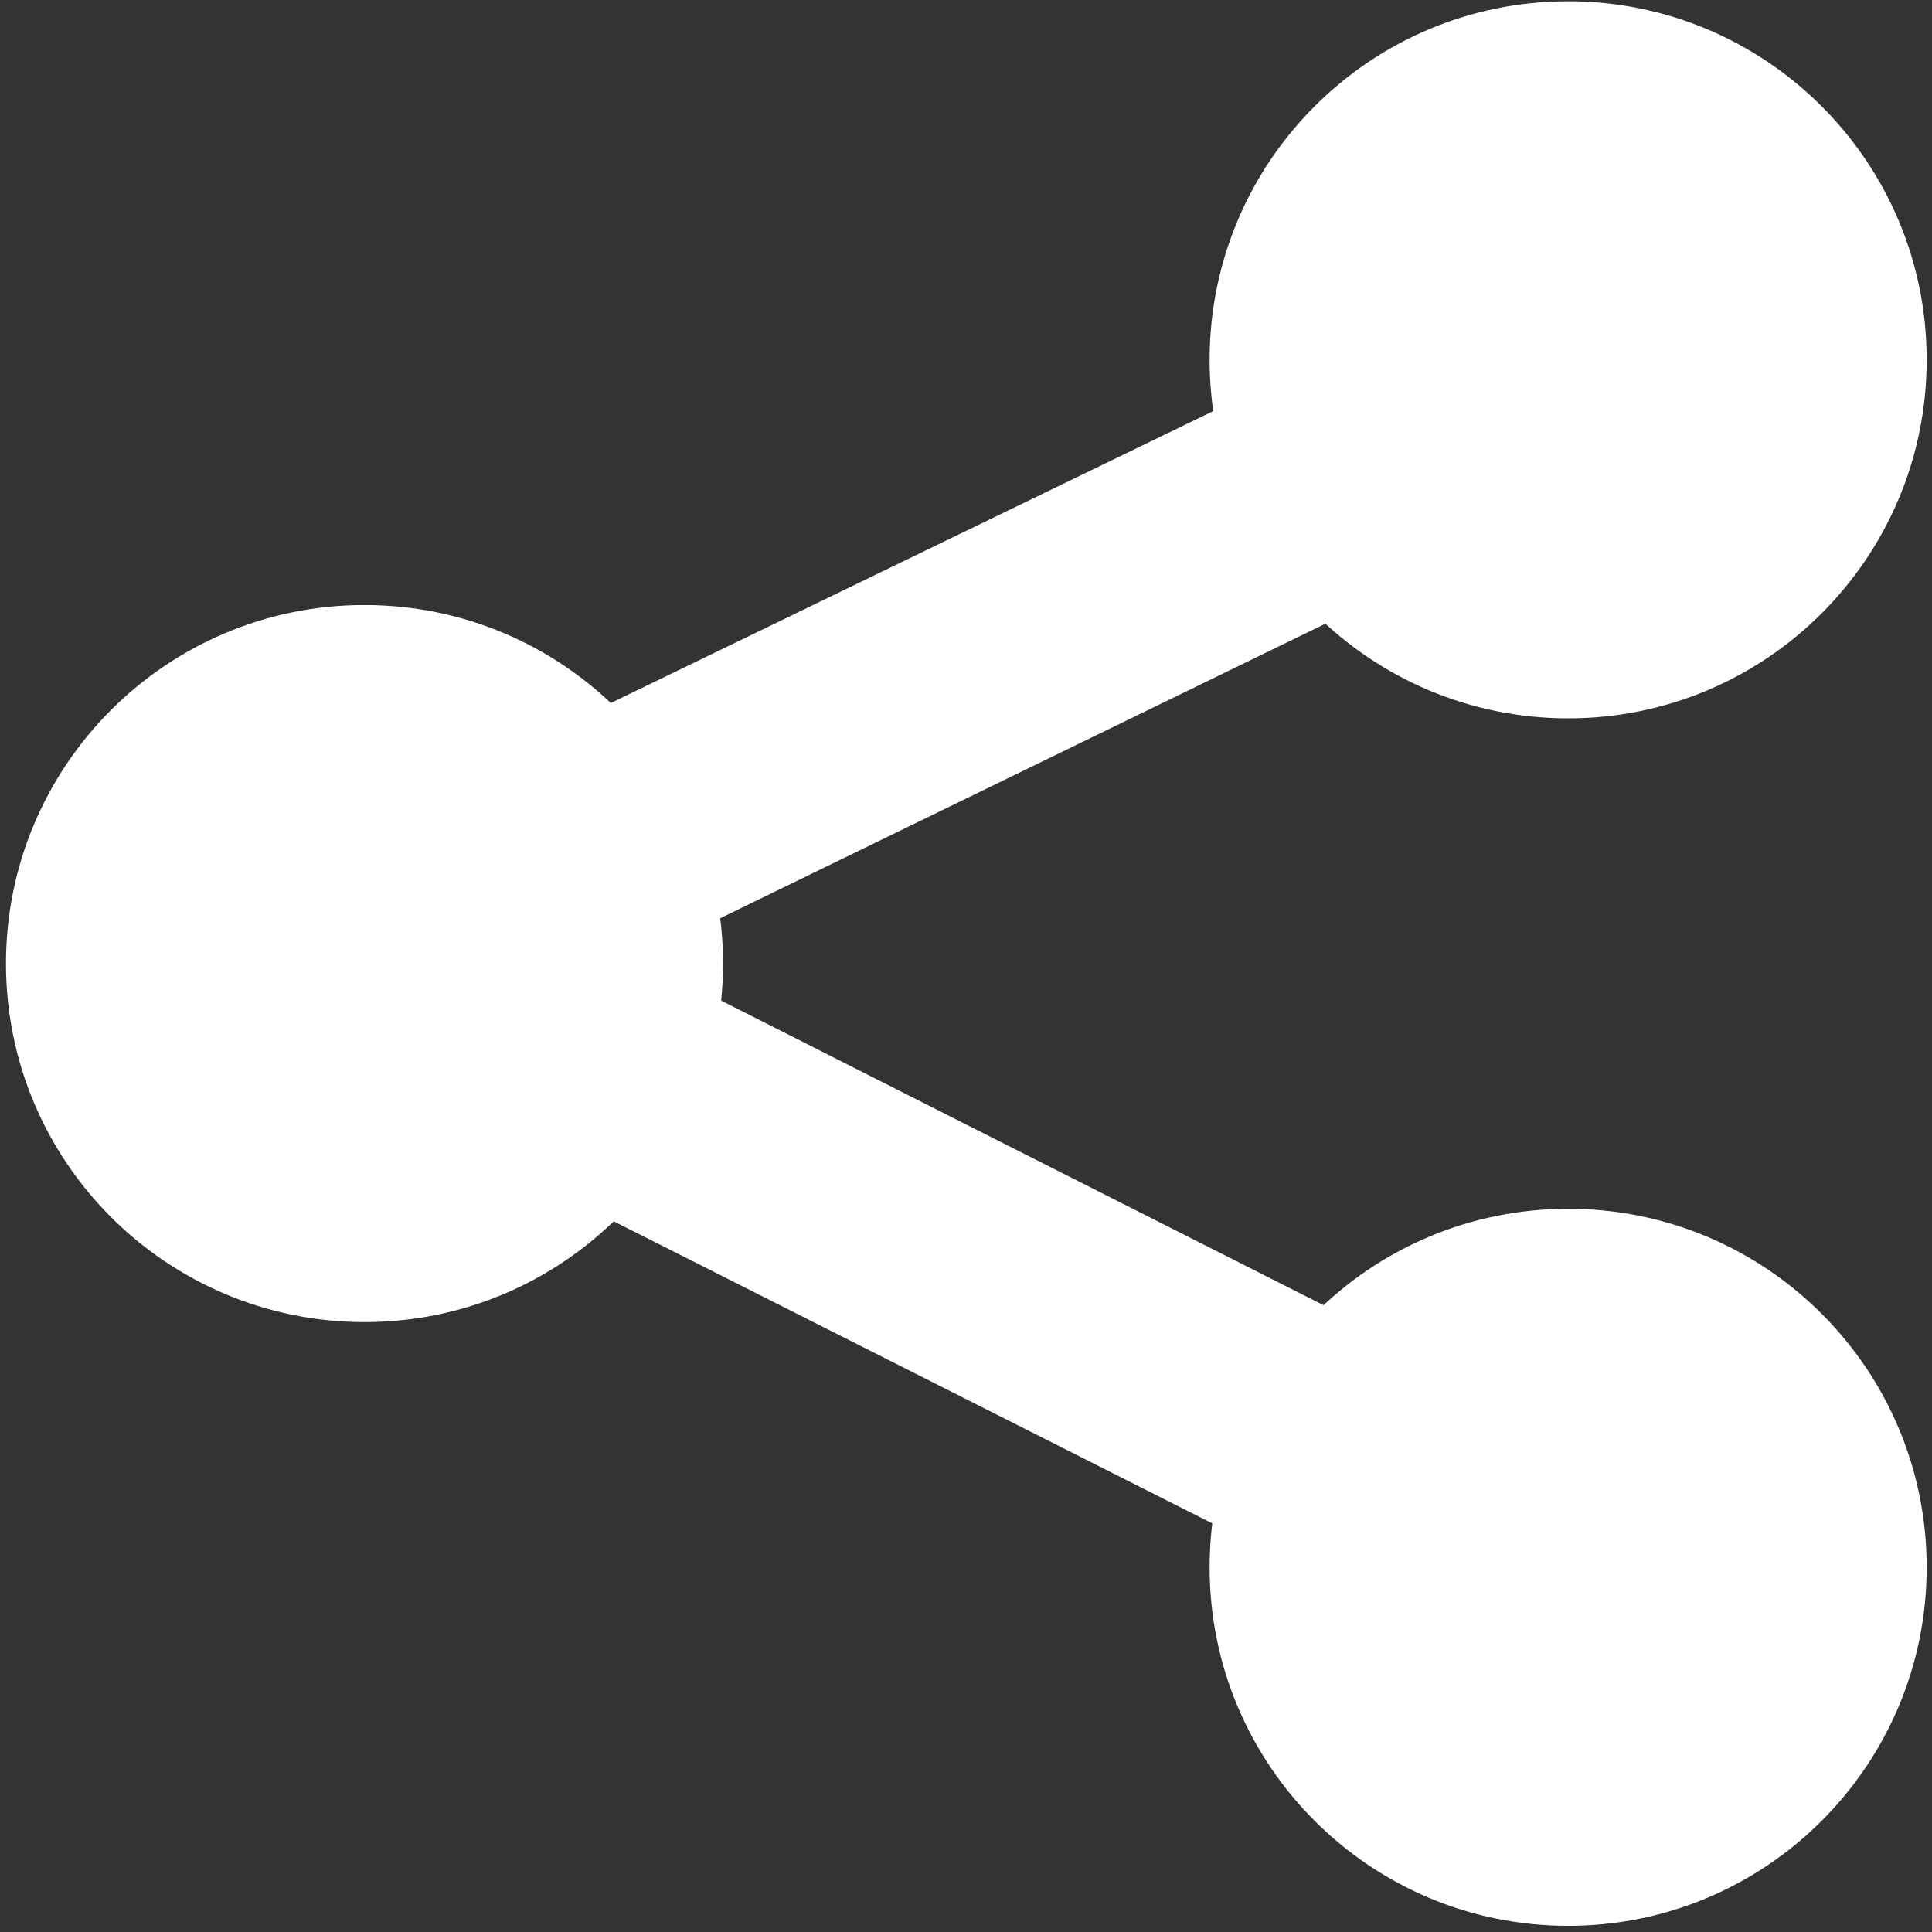
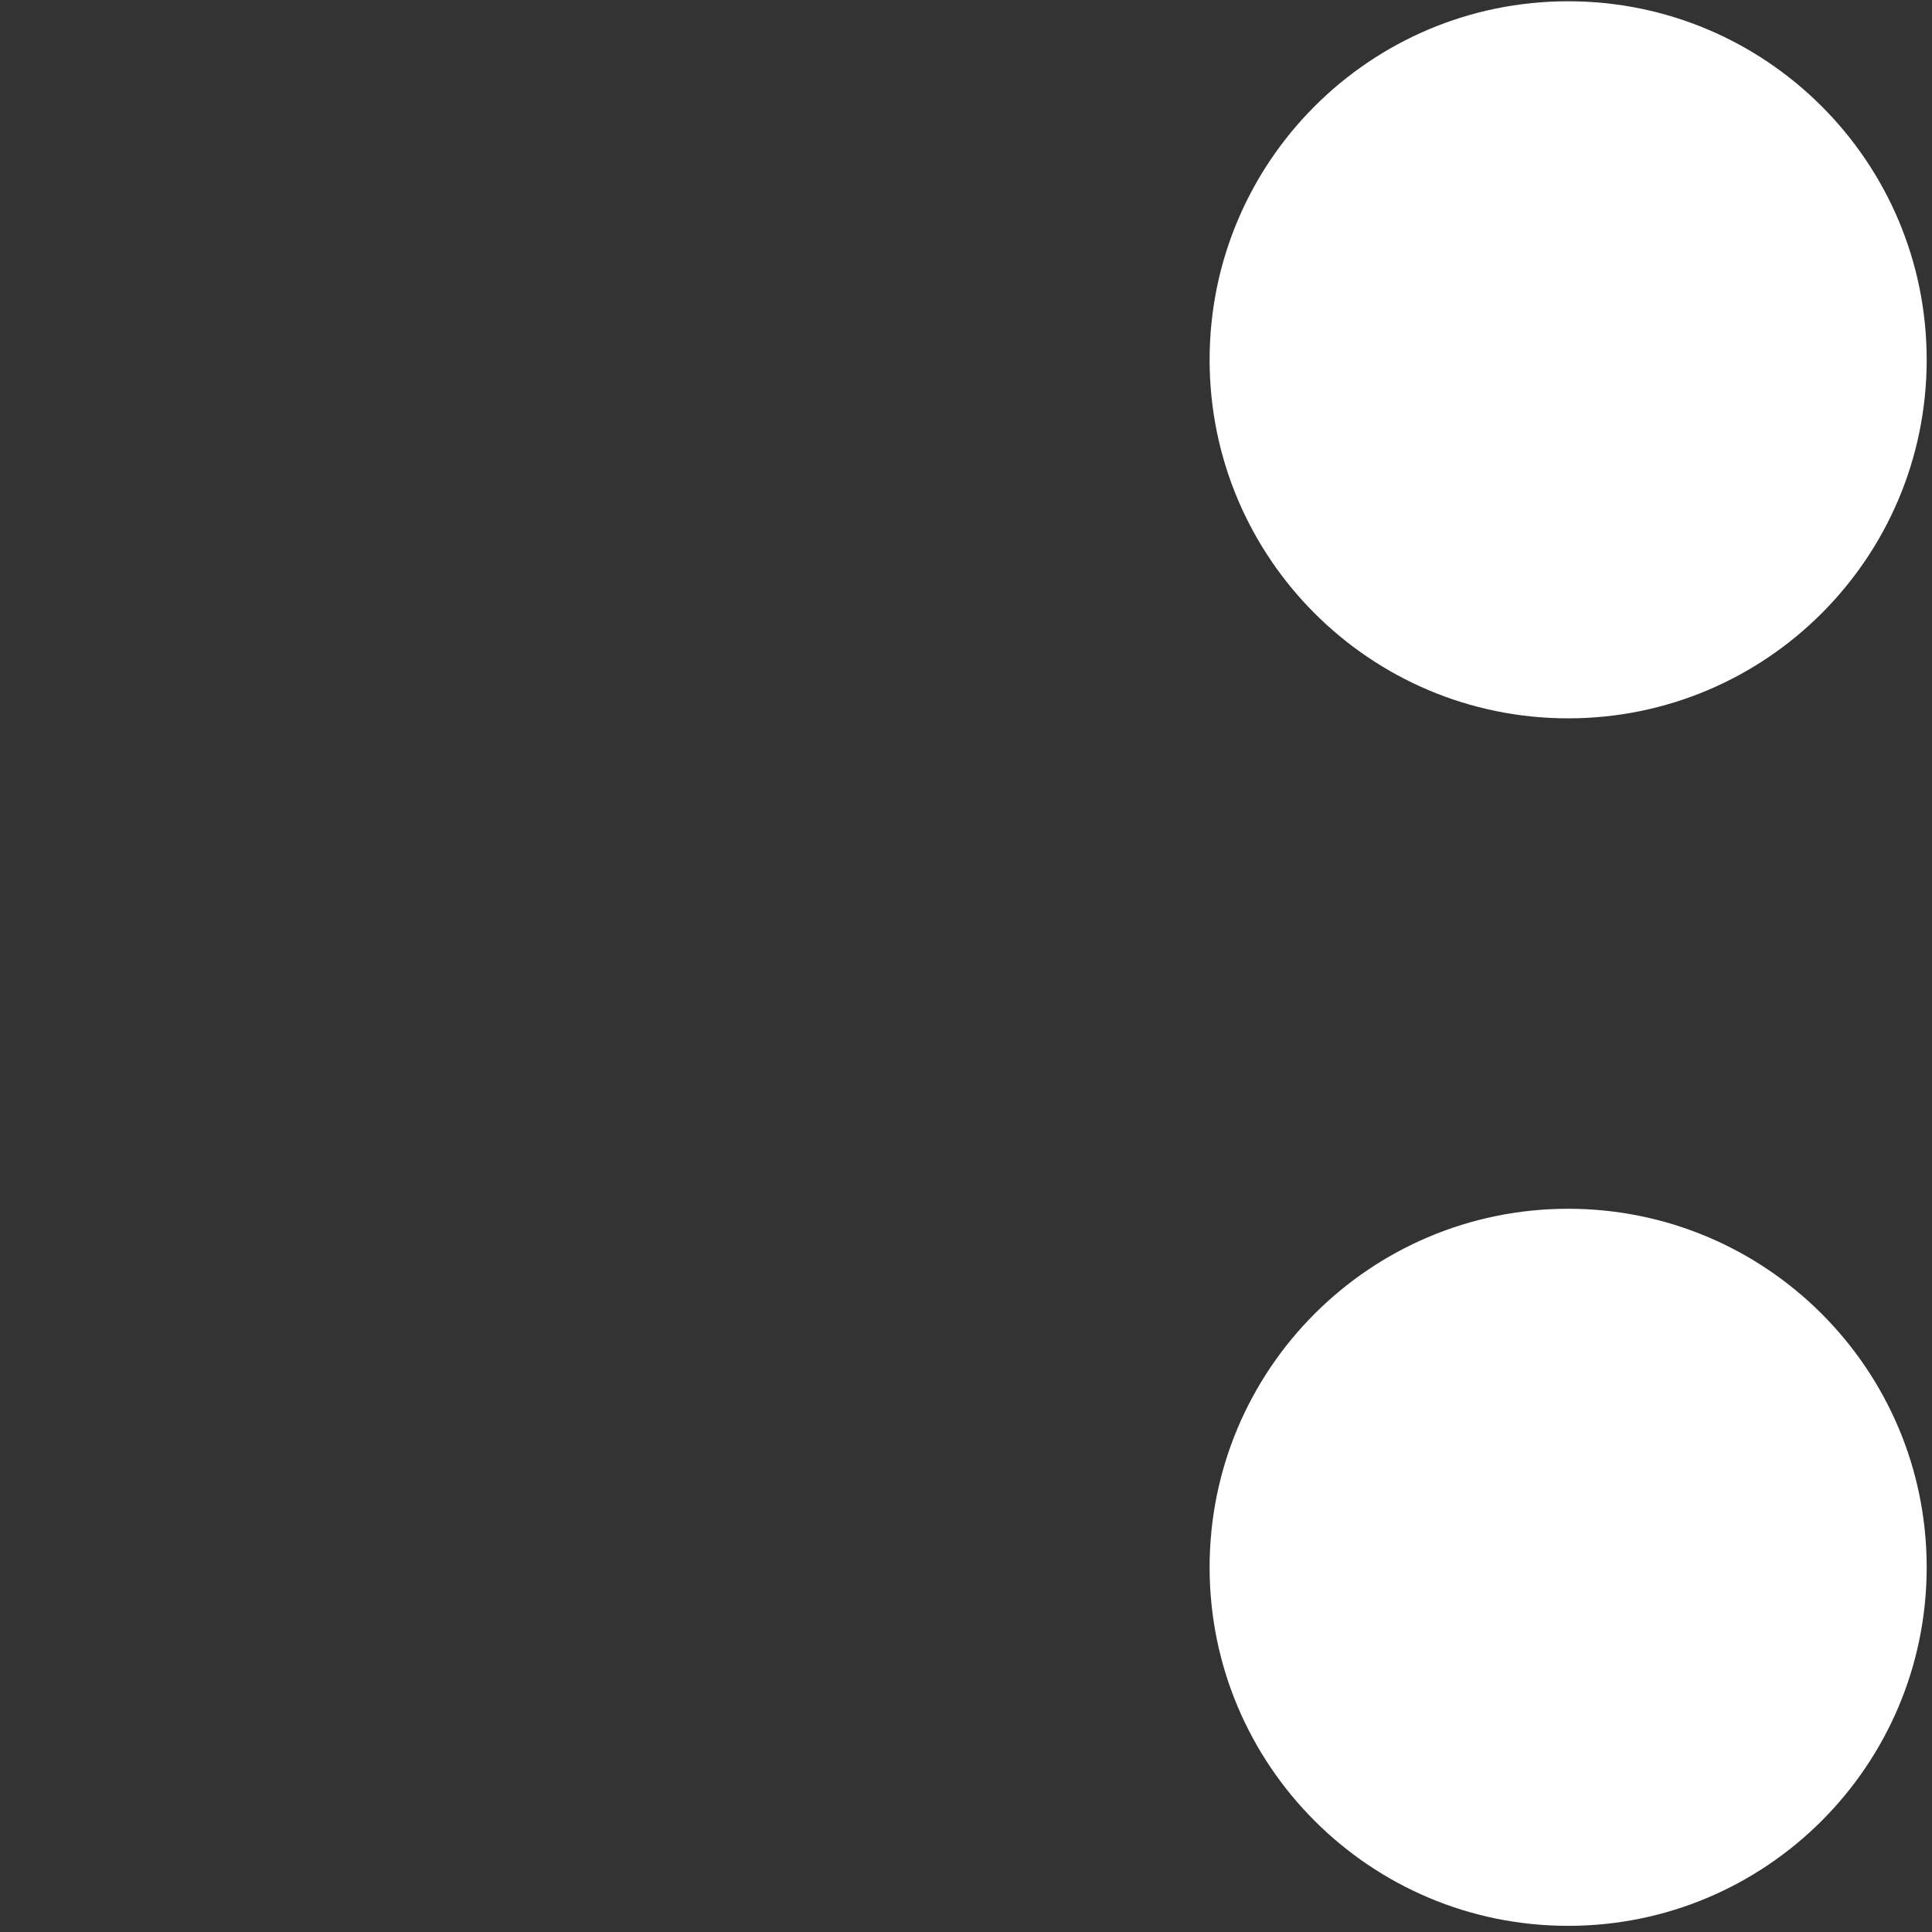
<svg xmlns="http://www.w3.org/2000/svg" xmlns:ns1="http://sodipodi.sourceforge.net/DTD/sodipodi-0.dtd" xmlns:ns2="http://www.inkscape.org/namespaces/inkscape" ns1:docname="connect.svg" height="16" id="svg7384" ns2:version="0.48.5 r10040" version="1.1" width="16">
  <rect width="100%" height="100%" fill="#333333" stroke="none" />
  <ns1:namedview ns2:bbox-nodes="false" ns2:bbox-paths="true" bordercolor="#666666" borderopacity="1" ns2:current-layer="layer11" ns2:cx="2.9199357" ns2:cy="13.174001" gridtolerance="10" ns2:guide-bbox="true" guidetolerance="10" id="namedview88" ns2:object-nodes="false" ns2:object-paths="false" objecttolerance="10" pagecolor="#3a3b39" ns2:pageopacity="1" ns2:pageshadow="2" showborder="false" showgrid="true" showguides="true" ns2:snap-bbox="true" ns2:snap-bbox-midpoints="false" ns2:snap-global="true" ns2:snap-grids="true" ns2:snap-nodes="false" ns2:snap-others="false" ns2:snap-to-guides="true" ns2:window-height="1014" ns2:window-maximized="1" ns2:window-width="1920" ns2:window-x="1920" ns2:window-y="27" ns2:zoom="1">
    <ns2:grid empspacing="2" enabled="true" id="grid4866" originx="178px" originy="450px" snapvisiblegridlinesonly="true" spacingx="1px" spacingy="1px" type="xygrid" visible="true" />
  </ns1:namedview>
  <title id="title9167">Gnome Symbolic Icon Theme</title>
  <defs id="defs7386" />
  <g ns2:groupmode="layer" id="layer9" ns2:label="status" style="display:inline" transform="translate(-63,-667)" />
  <g ns2:groupmode="layer" id="layer10" ns2:label="devices" transform="translate(-63,-667)" />
  <g ns2:groupmode="layer" id="layer11" ns2:label="apps" transform="translate(-63,-667)">
-     <path ns1:cx="289.03125" ns1:cy="178.03125" d="m 291,178.031 c 0,1.087 -0.881,1.969 -1.969,1.969 -1.087,0 -1.969,-0.881 -1.969,-1.969 0,-1.087 0.881,-1.969 1.969,-1.969 1.087,0 1.969,0.881 1.969,1.969 z" id="path5182" ns1:rx="1.96875" ns1:ry="1.96875" style="color:#000000;fill:#ffffff;fill-opacity:1;fill-rule:nonzero;stroke:none;stroke-width:1;marker:none;visibility:visible;display:inline;overflow:visible;enable-background:new" transform="matrix(1.508,0,0,1.508,-369.84,406.509)" ns1:type="arc" />
    <path ns1:cx="289.03125" ns1:cy="178.03125" d="m 291,178.031 c 0,1.087 -0.881,1.969 -1.969,1.969 -1.087,0 -1.969,-0.881 -1.969,-1.969 0,-1.087 0.881,-1.969 1.969,-1.969 1.087,0 1.969,0.881 1.969,1.969 z" id="path5184" ns1:rx="1.96875" ns1:ry="1.96875" style="color:#000000;fill:#ffffff;fill-opacity:1;fill-rule:nonzero;stroke:none;stroke-width:1;marker:none;visibility:visible;display:inline;overflow:visible;enable-background:new" transform="matrix(1.508,0,0,1.508,-359.872,411.509)" ns1:type="arc" />
    <path ns1:cx="289.03125" ns1:cy="178.03125" d="m 291,178.031 c 0,1.087 -0.881,1.969 -1.969,1.969 -1.087,0 -1.969,-0.881 -1.969,-1.969 0,-1.087 0.881,-1.969 1.969,-1.969 1.087,0 1.969,0.881 1.969,1.969 z" id="path5186" ns1:rx="1.96875" ns1:ry="1.96875" style="color:#000000;fill:#ffffff;fill-opacity:1;fill-rule:nonzero;stroke:none;stroke-width:1;marker:none;visibility:visible;display:inline;overflow:visible;enable-background:new" transform="matrix(1.508,0,0,1.508,-359.872,401.509)" ns1:type="arc" />
-     <path ns2:connector-curvature="0" d="m 75.625,669.156 -10.062,4.875 -1.812,0.906 1.812,0.906 10.031,5.062 0.906,-1.812 -8.219,-4.156 8.219,-4 -0.875,-1.781 z" id="path5188" style="font-size:medium;font-style:normal;font-variant:normal;font-weight:normal;font-stretch:normal;text-indent:0;text-align:start;text-decoration:none;line-height:normal;letter-spacing:normal;word-spacing:normal;text-transform:none;direction:ltr;block-progression:tb;writing-mode:lr-tb;text-anchor:start;baseline-shift:baseline;color:#000000;fill:#ffffff;fill-opacity:1;stroke:none;stroke-width:2;marker:none;visibility:visible;display:inline;overflow:visible;enable-background:accumulate;font-family:Sans;-inkscape-font-specification:Sans" />
  </g>
  <g ns2:groupmode="layer" id="layer13" ns2:label="places" transform="translate(-63,-667)" />
  <g ns2:groupmode="layer" id="layer14" ns2:label="mimetypes" transform="translate(-63,-667)" />
  <g ns2:groupmode="layer" id="layer15" ns2:label="emblems" style="display:inline" transform="translate(-63,-667)" />
  <g ns2:groupmode="layer" id="g71291" ns2:label="emotes" style="display:inline" transform="translate(-63,-667)" />
  <g ns2:groupmode="layer" id="g4953" ns2:label="categories" style="display:inline" transform="translate(-63,-667)" />
  <g ns2:groupmode="layer" id="layer12" ns2:label="actions" style="display:inline" transform="translate(-63,-667)" />
</svg>